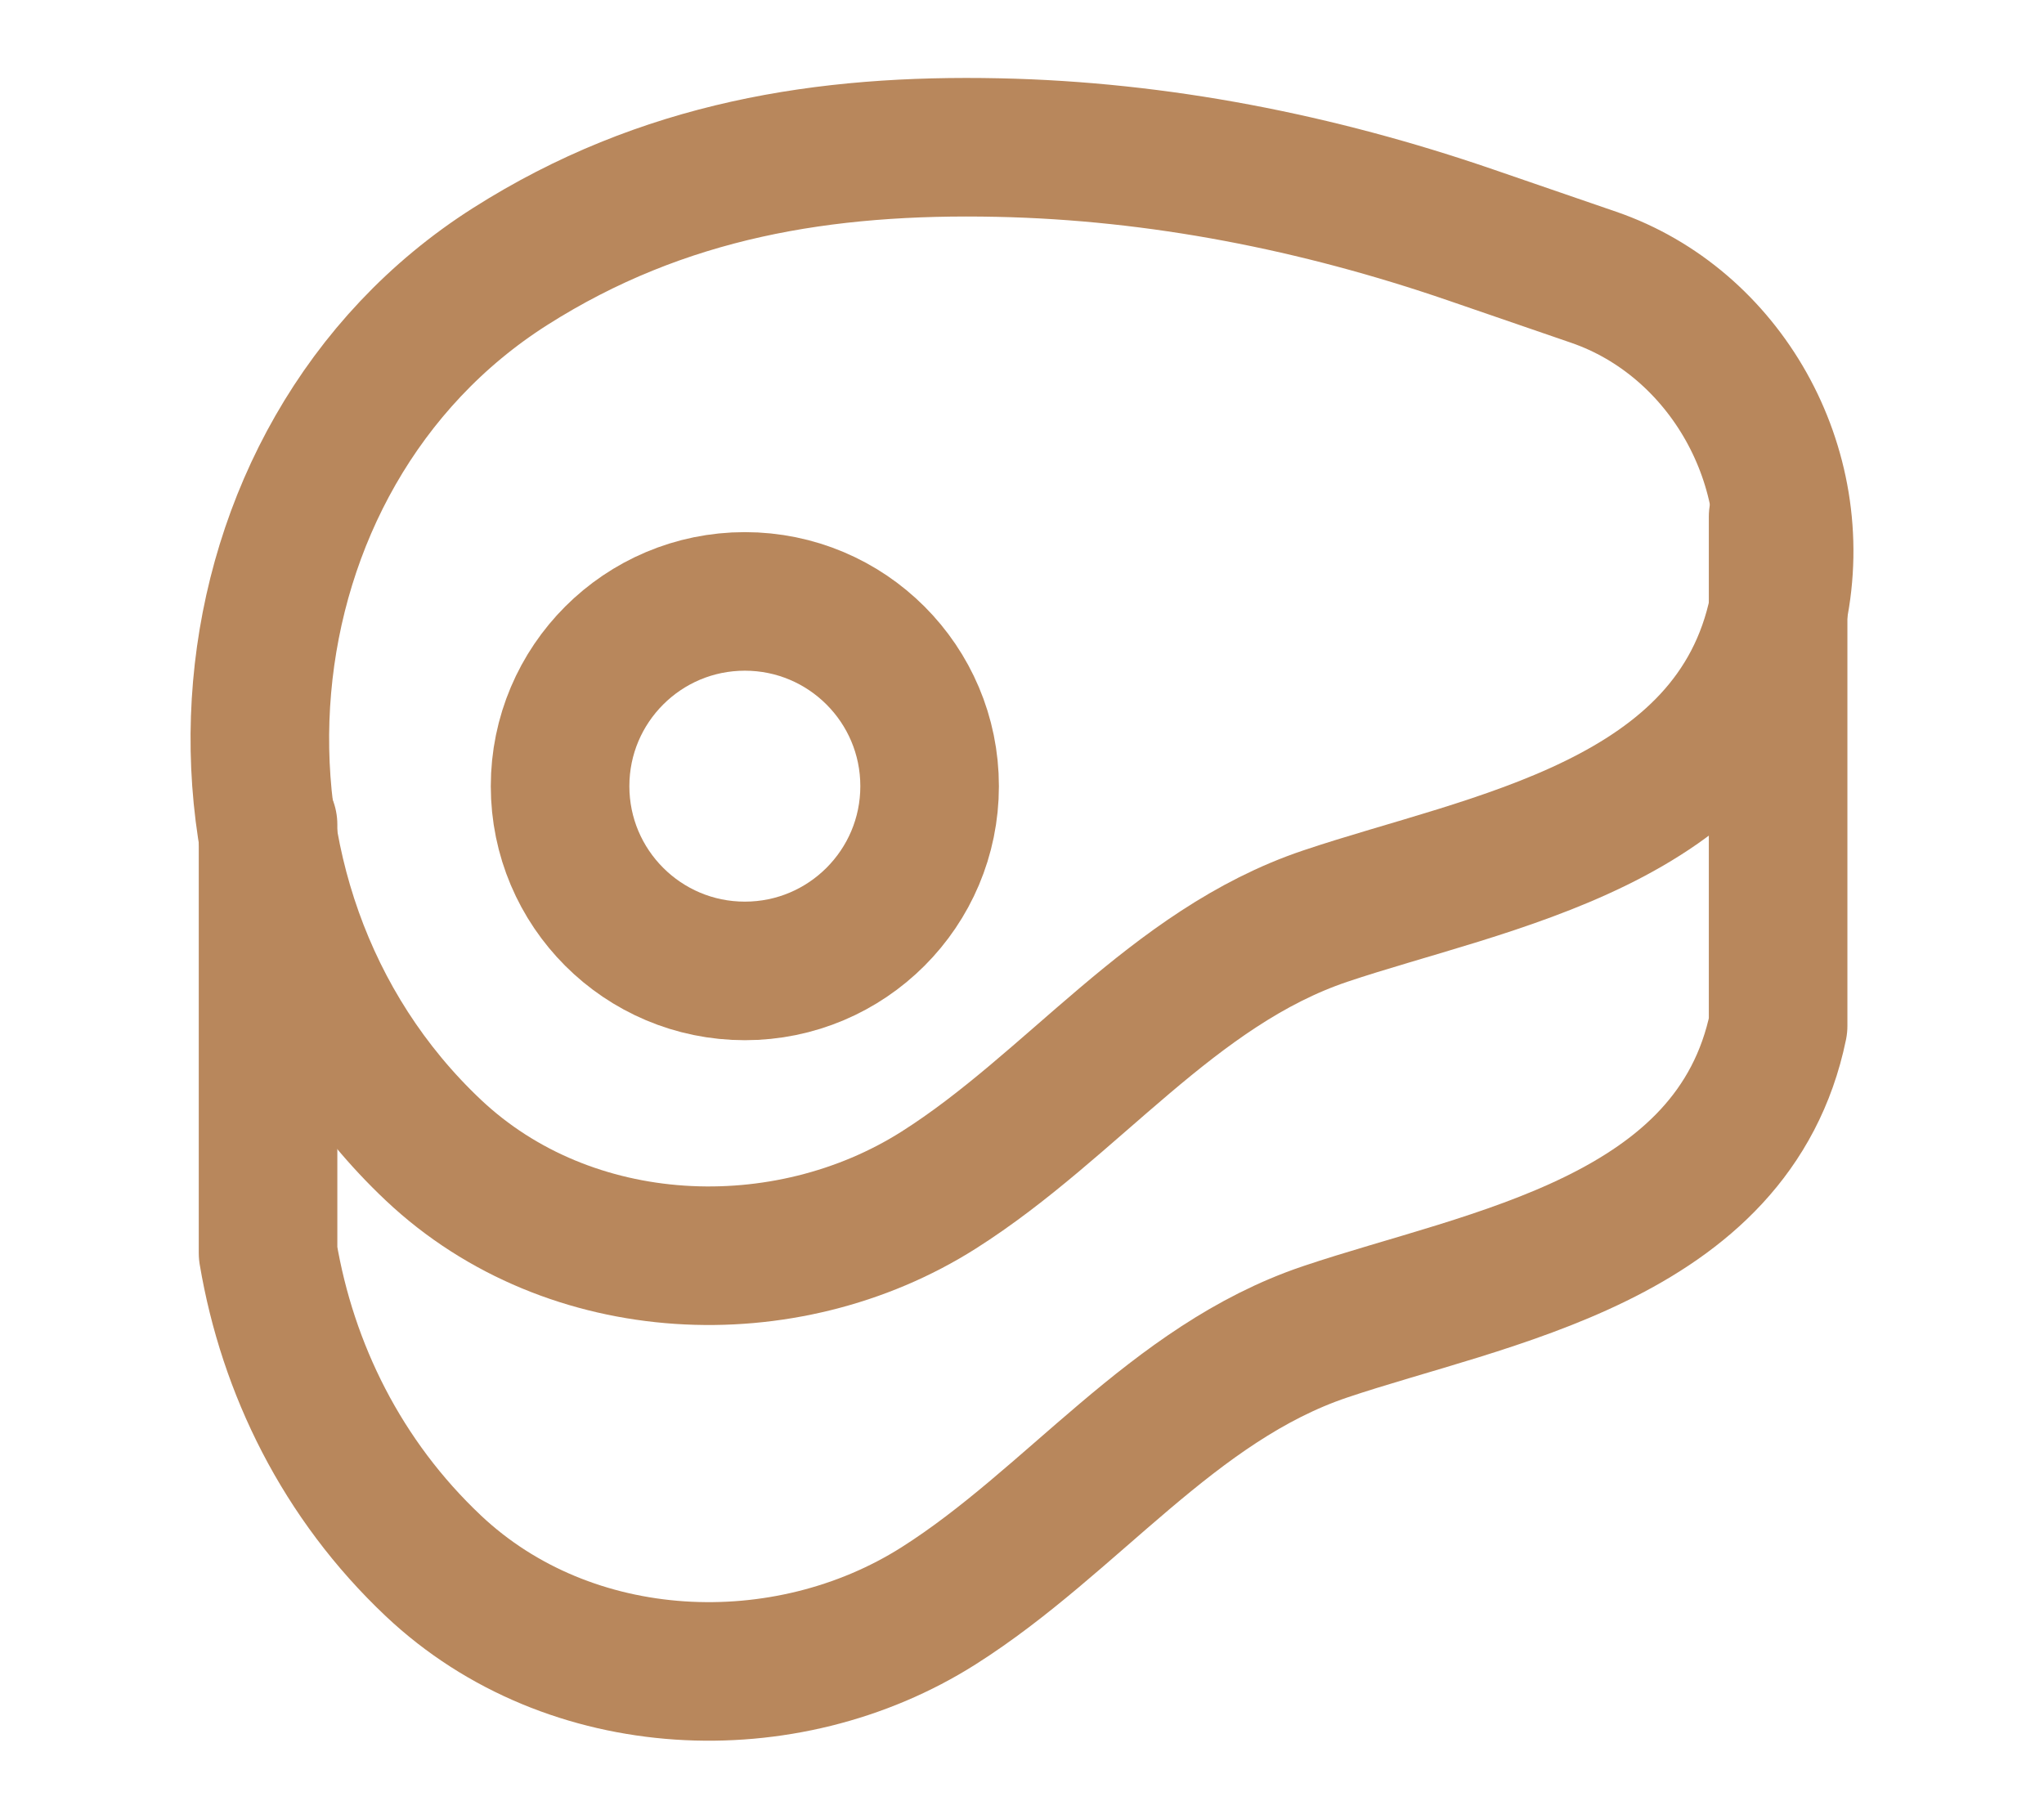
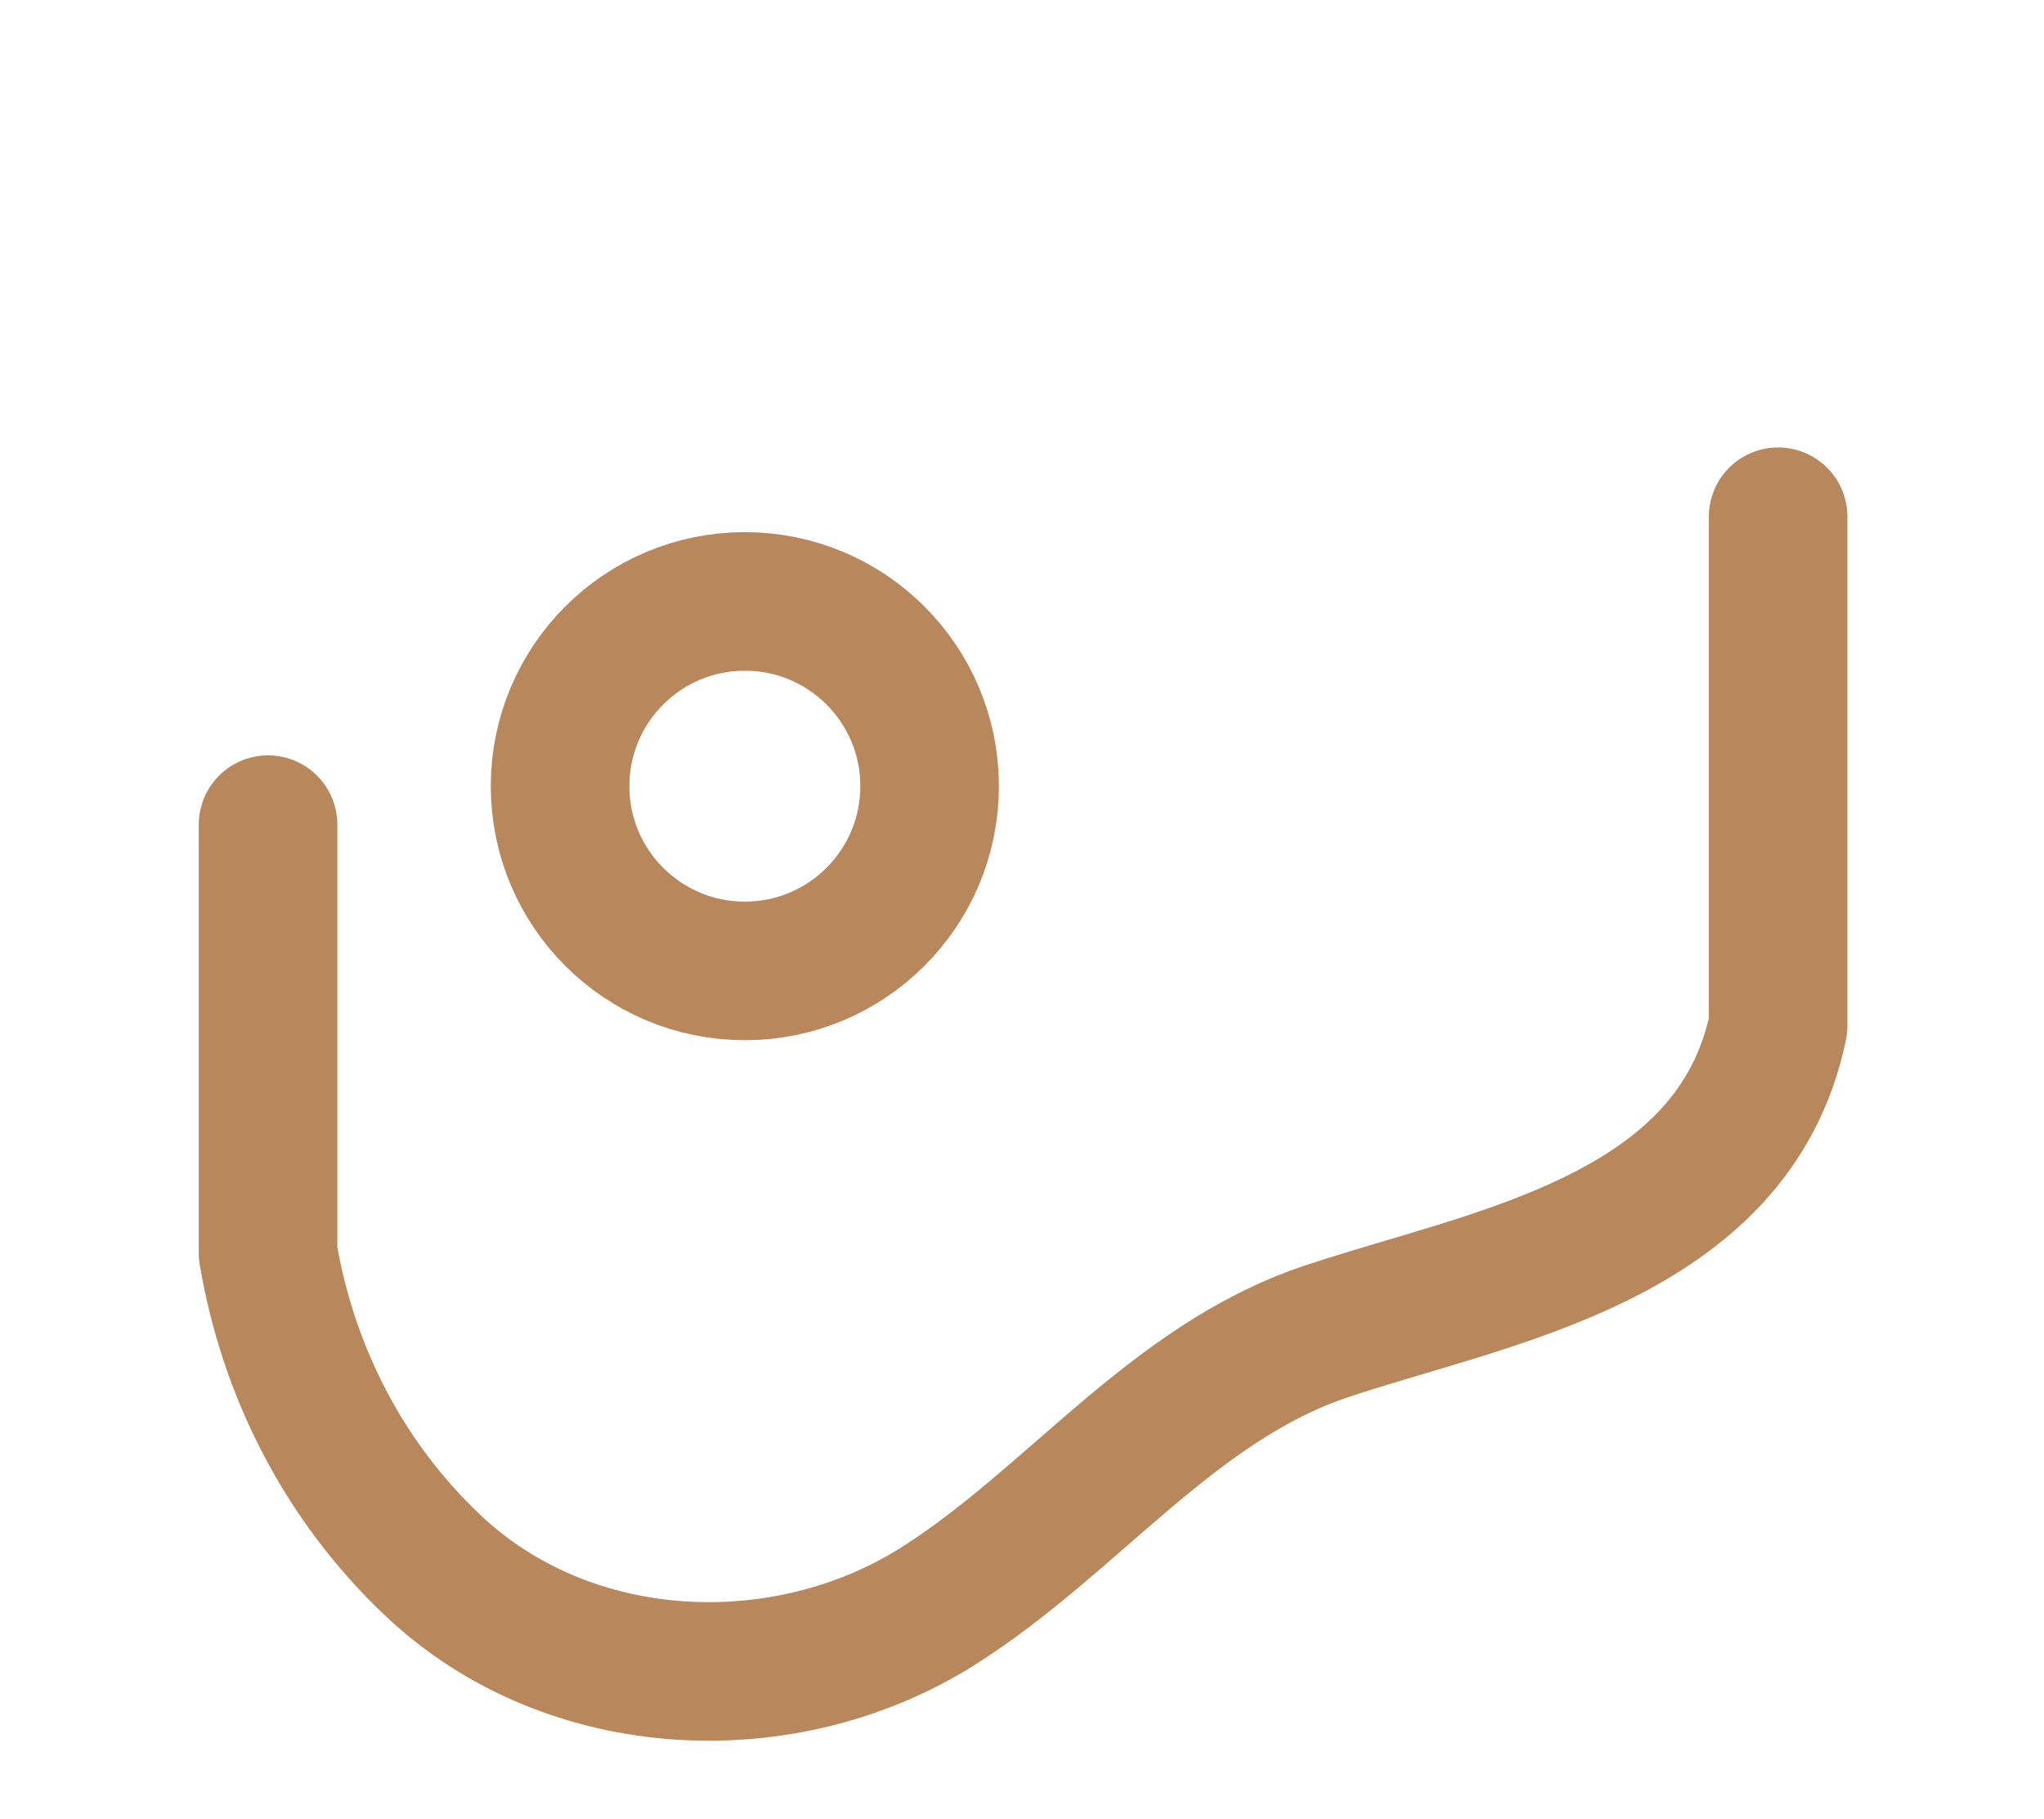
<svg xmlns="http://www.w3.org/2000/svg" version="1.1" id="icon" x="0px" y="0px" width="88.5px" height="78.75px" viewBox="0 0 88.5 78.75" enable-background="new 0 0 88.5 78.75" xml:space="preserve">
  <g display="none">
    <line display="inline" fill="none" stroke="#B8875C" stroke-width="6" stroke-linecap="round" stroke-linejoin="round" stroke-miterlimit="10" x1="27.191" y1="47.591" x2="30.747" y2="44.035" />
-     <path display="inline" fill="none" stroke="#B8875C" stroke-width="6" stroke-linecap="round" stroke-linejoin="round" stroke-miterlimit="10" d="   M11.701,72.007l-5.101-5.101c-1.408-1.409-1.408-3.692,0-5.101l14.428-14.429c1.409-1.408,3.692-1.408,5.101,0l5.102,5.101   c1.408,1.409,1.408,3.692,0,5.102L16.802,72.007C15.394,73.415,13.109,73.415,11.701,72.007z" />
-     <rect x="41.992" y="8.532" transform="matrix(-0.707 -0.707 0.707 -0.707 72.519 95.321)" display="inline" fill="none" stroke="#B8875C" stroke-width="6" stroke-linecap="round" stroke-linejoin="round" stroke-miterlimit="10" width="28.018" height="48.22" />
-     <line display="inline" fill="none" stroke="#B8875C" stroke-width="6" stroke-linecap="round" stroke-linejoin="round" stroke-miterlimit="10" x1="75.849" y1="18.393" x2="41.752" y2="52.489" />
  </g>
  <g>
-     <path fill="none" stroke="#B8875C" stroke-width="6" stroke-linecap="round" stroke-linejoin="round" stroke-miterlimit="10" d="   M63.666,10.17l5.335,1.835c5.665,1.947,9.275,8.17,7.988,14.413c-1.915,9.292-12.602,10.889-19.615,13.253   c-6.621,2.232-10.948,8.196-16.735,11.863c-6.627,4.199-15.968,3.841-21.874-1.731C7.478,39.152,9.163,19.756,22.09,11.539   C28.703,7.336,35.72,6.23,43.223,6.39C50.17,6.536,57.048,7.895,63.666,10.17z" />
    <path fill="none" stroke="#B8875C" stroke-width="6" stroke-linecap="round" stroke-linejoin="round" stroke-miterlimit="10" d="   M11.606,35.708v18.551c0.846,5.017,3.207,9.815,7.158,13.544c5.906,5.572,15.247,5.931,21.874,1.731   c5.787-3.667,10.114-9.631,16.735-11.863c7.014-2.364,17.7-3.961,19.615-13.253V22.375" />
    <circle fill="none" stroke="#B8875C" stroke-width="6" stroke-linecap="round" stroke-linejoin="round" stroke-miterlimit="10" cx="32.25" cy="34.042" r="8" />
  </g>
</svg>